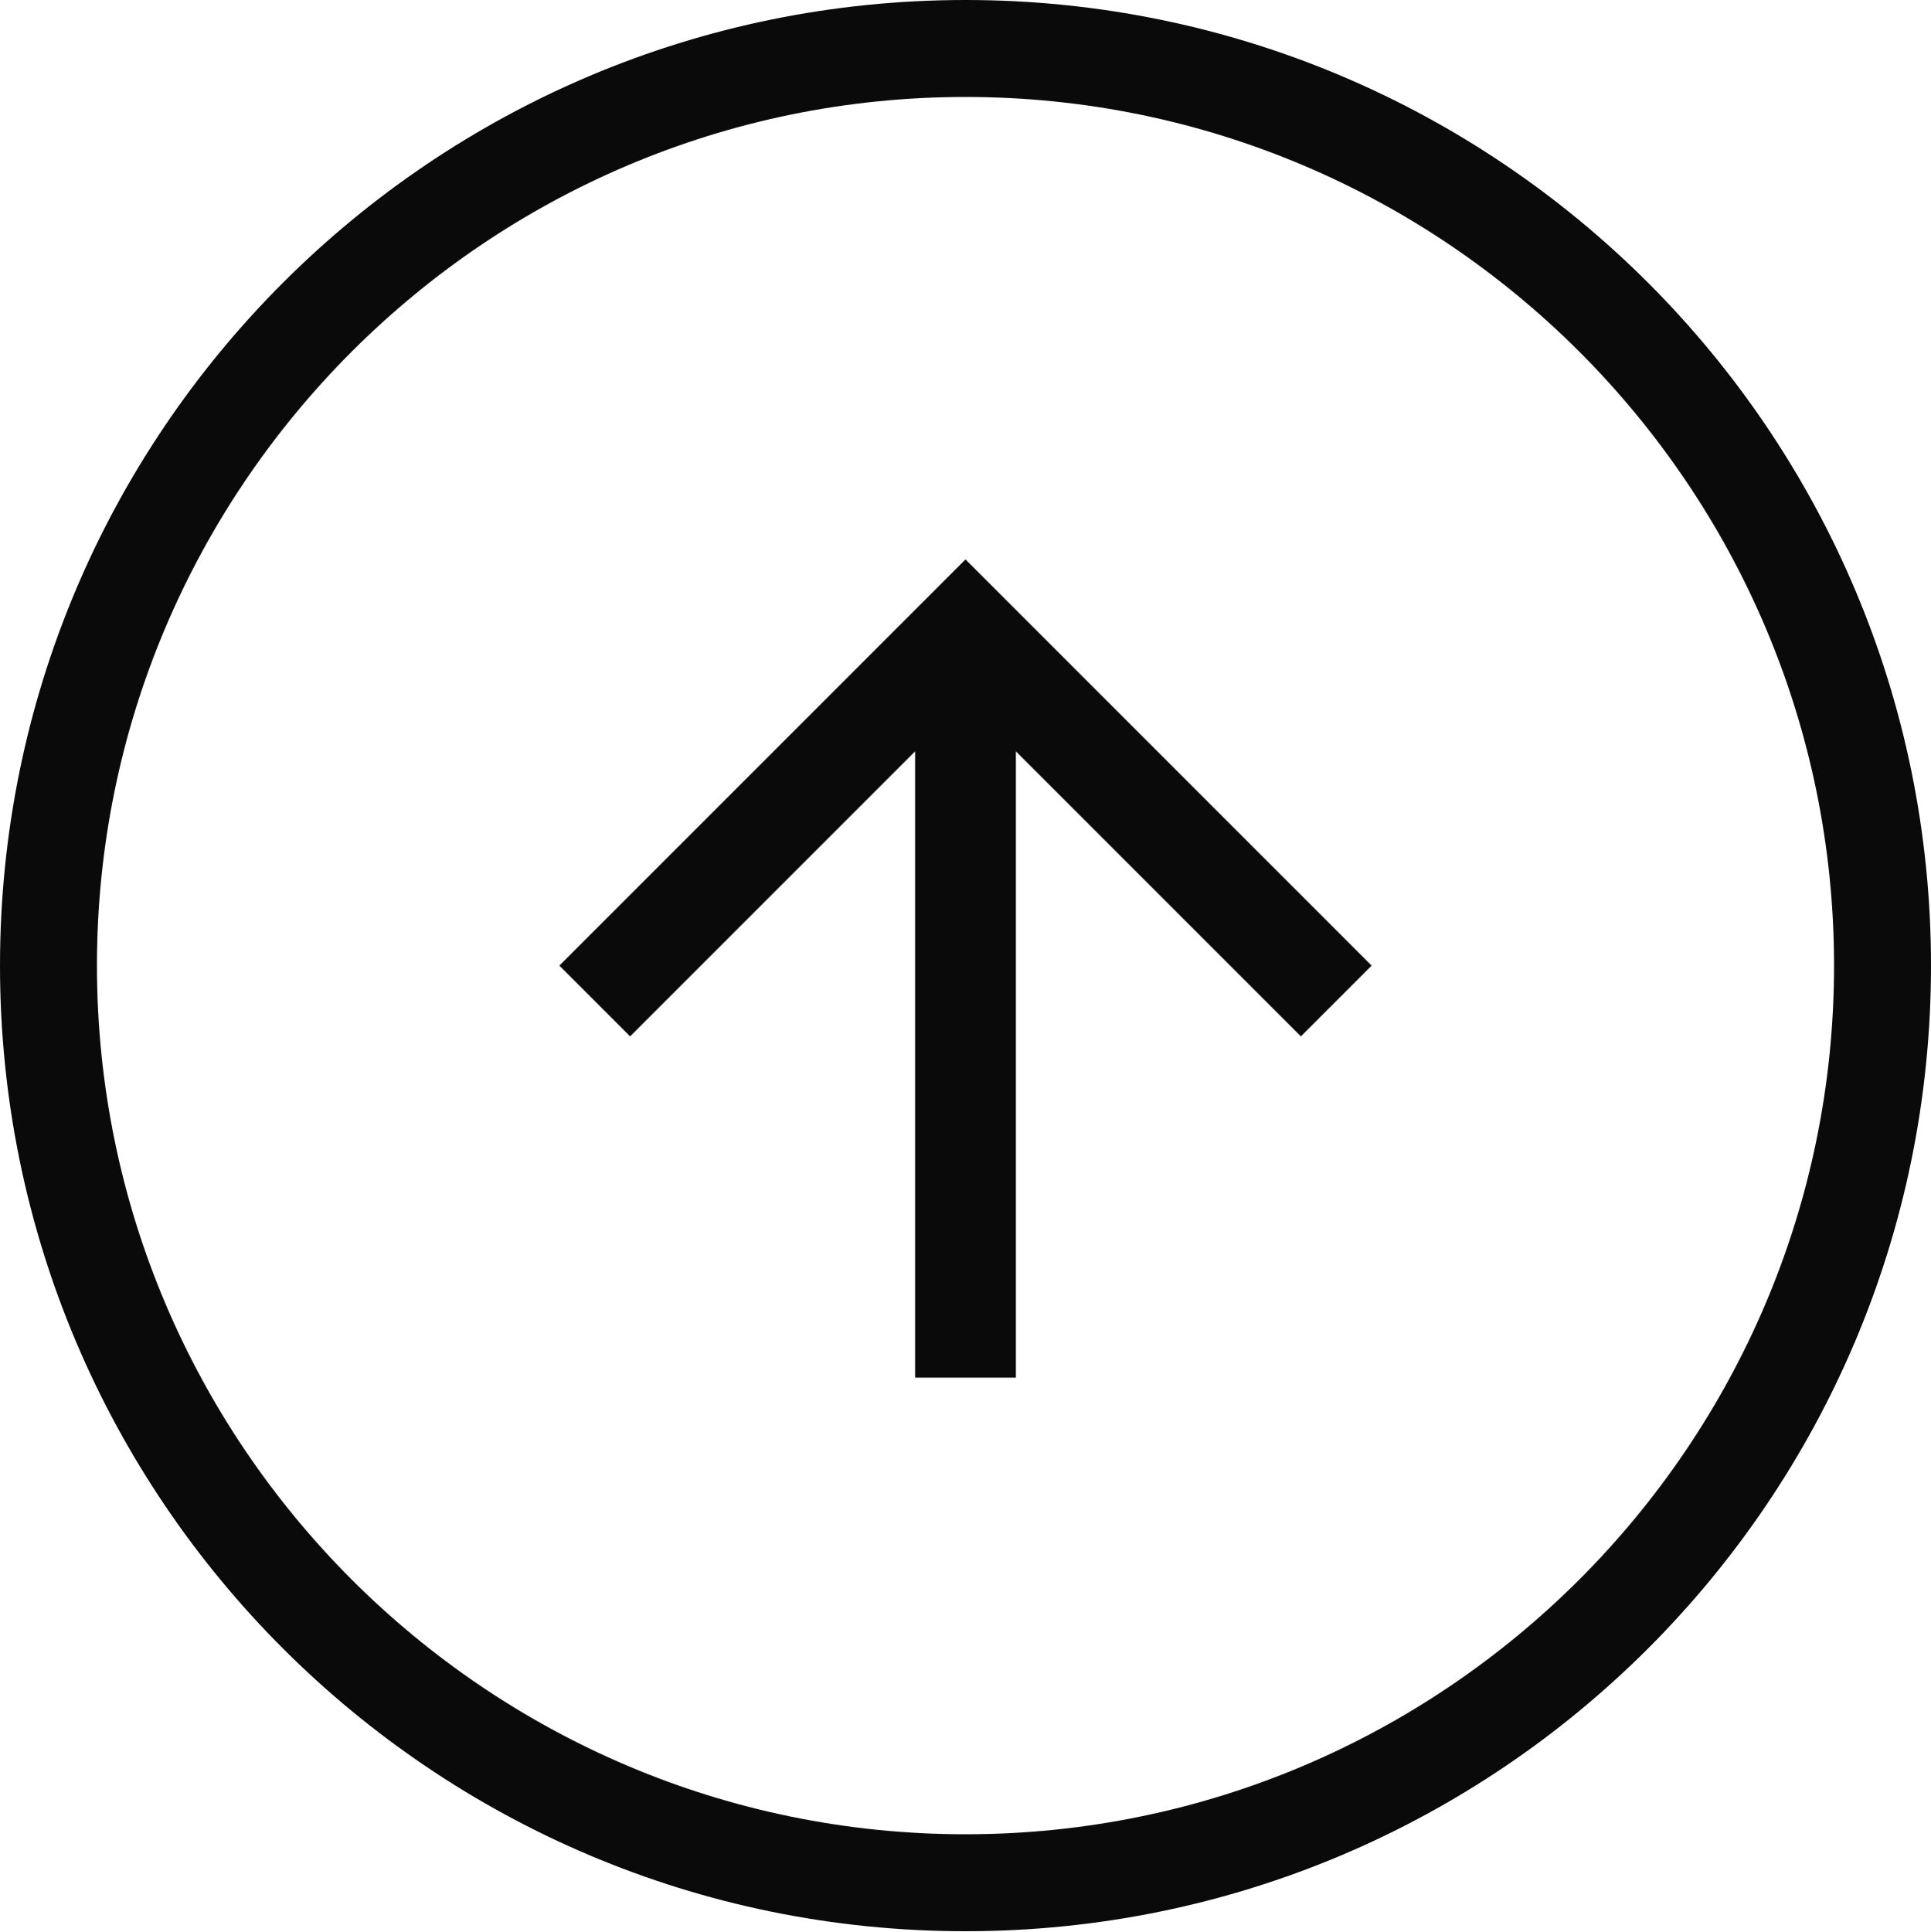
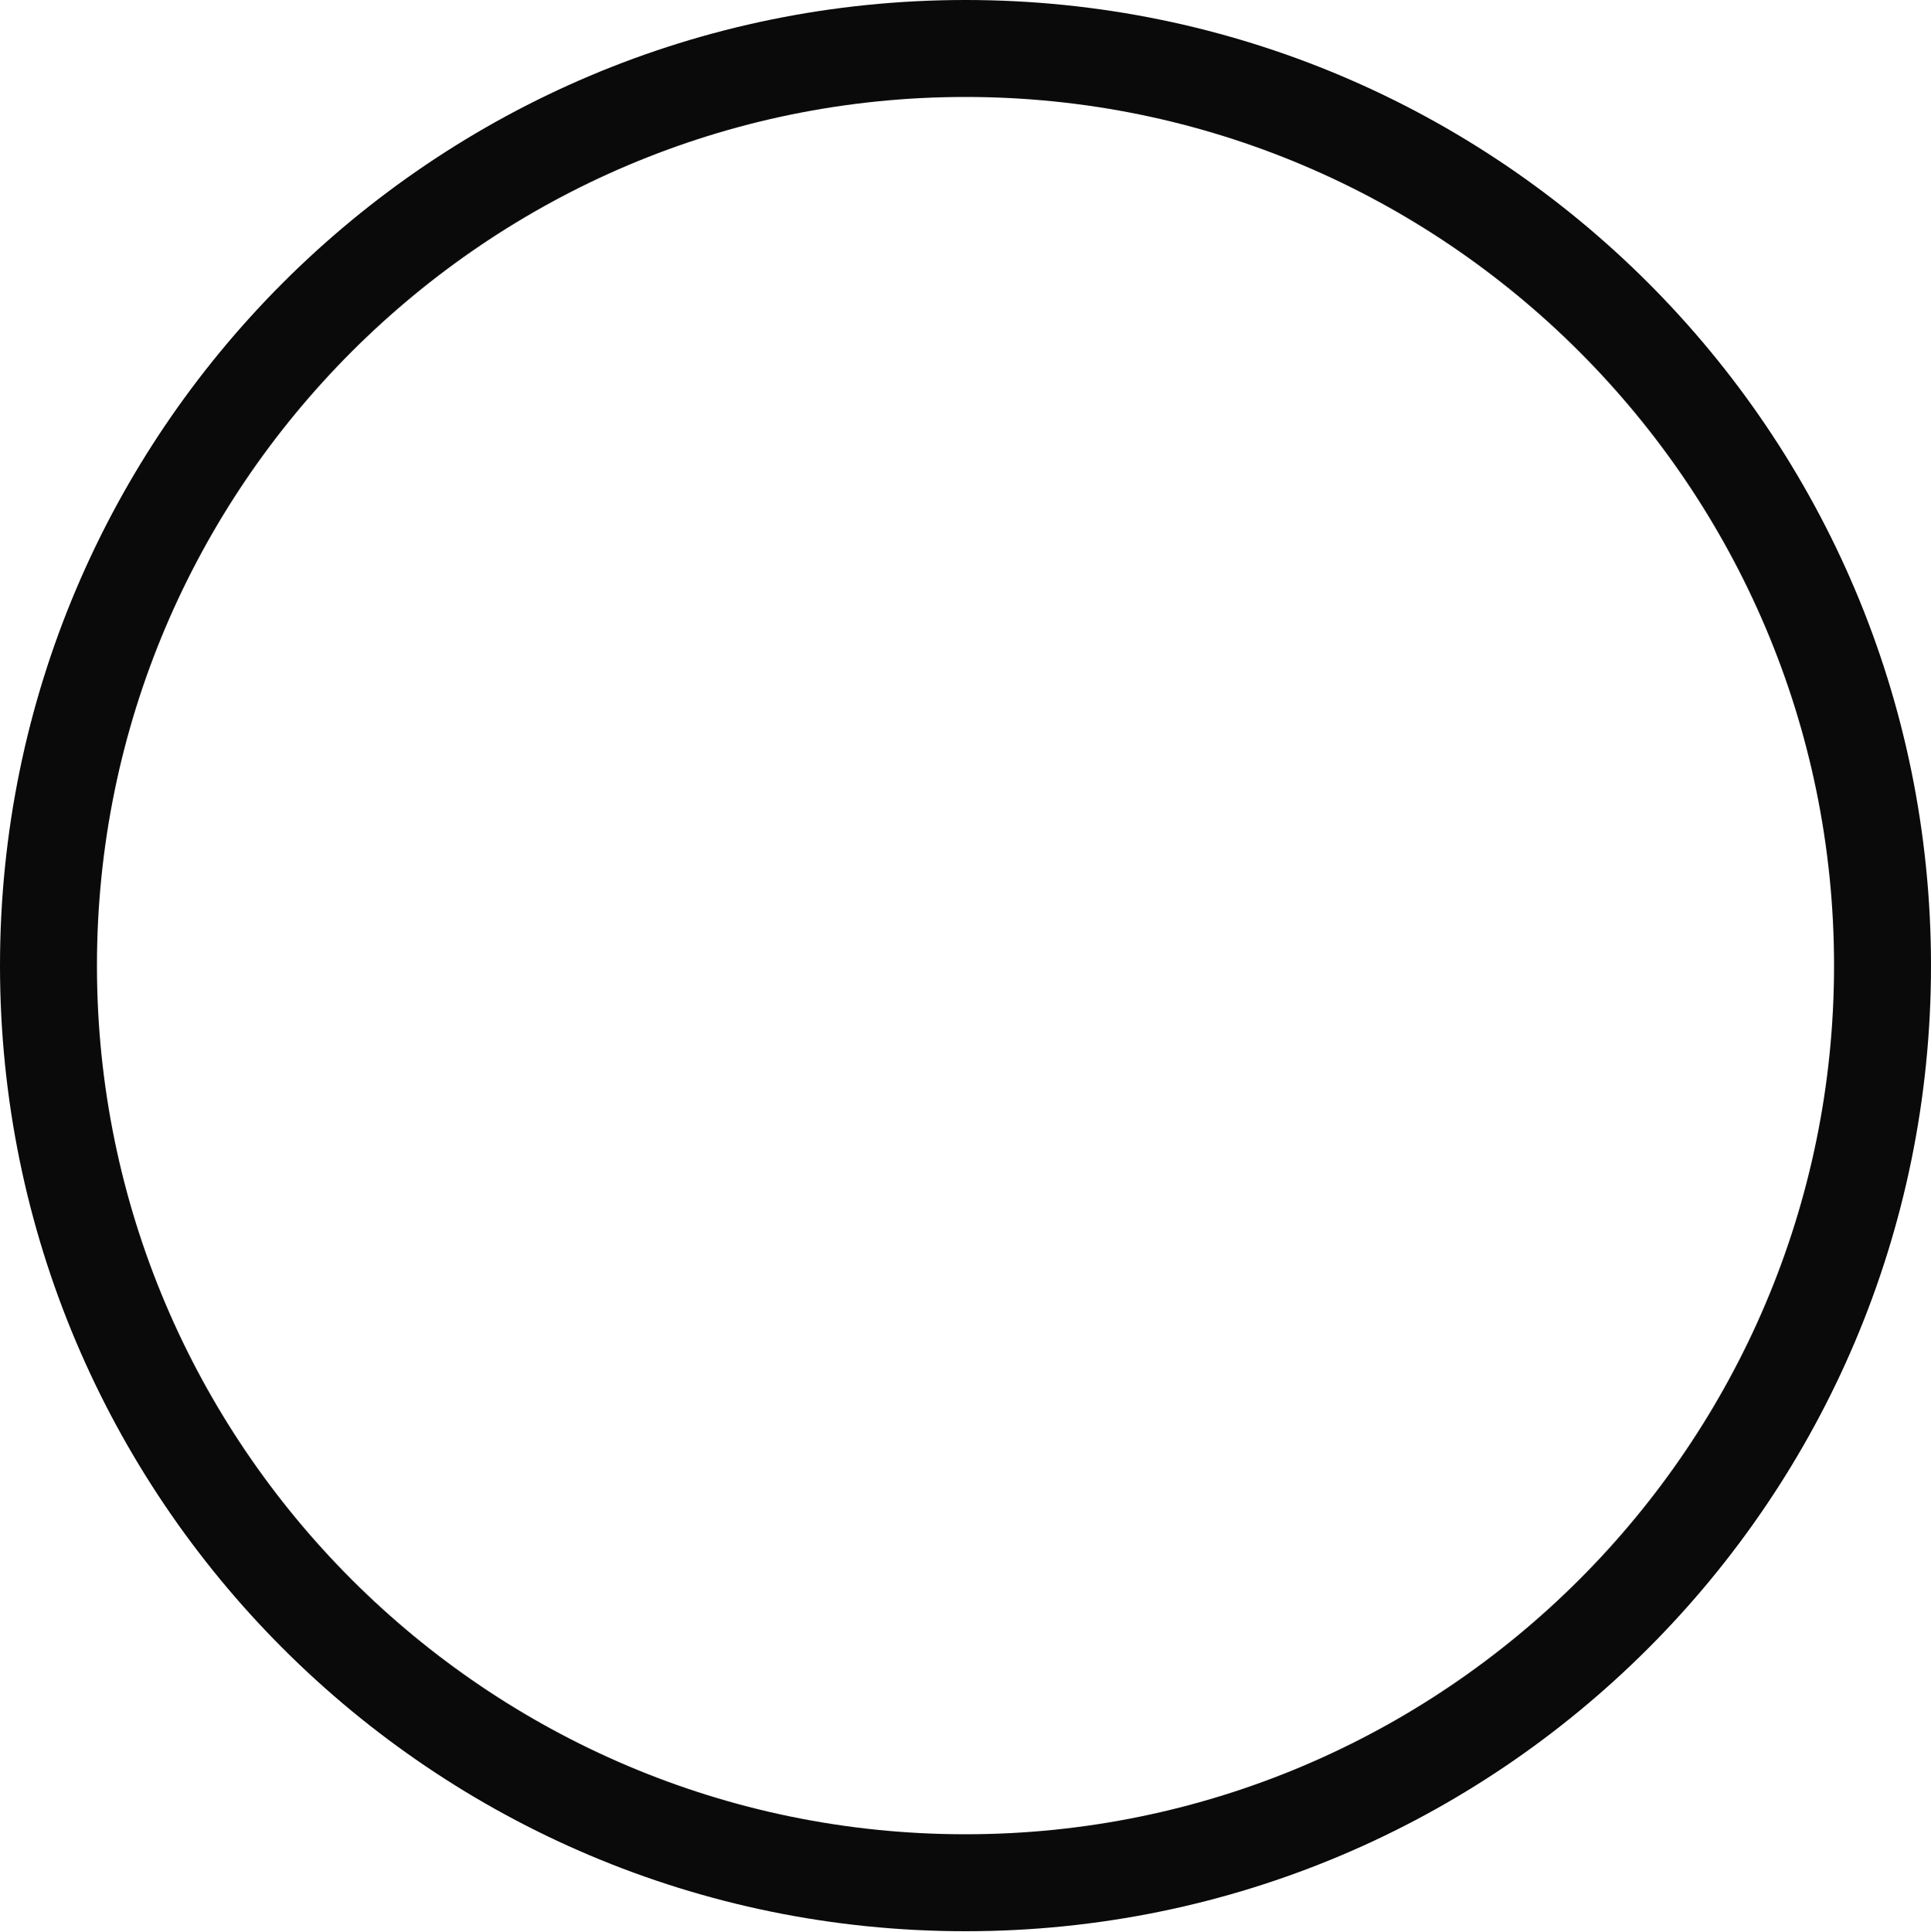
<svg xmlns="http://www.w3.org/2000/svg" id="Layer_2" viewBox="0 0 19.92 19.93">
  <defs>
    <style>.cls-1{fill:#0a0a0a;}</style>
  </defs>
  <g id="Layer_1-2">
    <g>
      <path class="cls-1" d="M1,9.96C1,5.02,5.02,1,9.96,1s8.96,4.02,8.96,8.96-4.02,8.96-8.96,8.96S1,14.9,1,9.96m-1,0c0,5.5,4.46,9.96,9.96,9.96s9.96-4.46,9.96-9.96S15.46,0,9.96,0,0,4.46,0,9.96H0Z" />
-       <polygon class="cls-1" points="9.96 5.77 14.15 9.96 13.42 10.69 10.48 7.75 10.48 14.21 9.44 14.21 9.44 7.75 6.5 10.69 5.77 9.96 9.96 5.77" />
    </g>
  </g>
</svg>